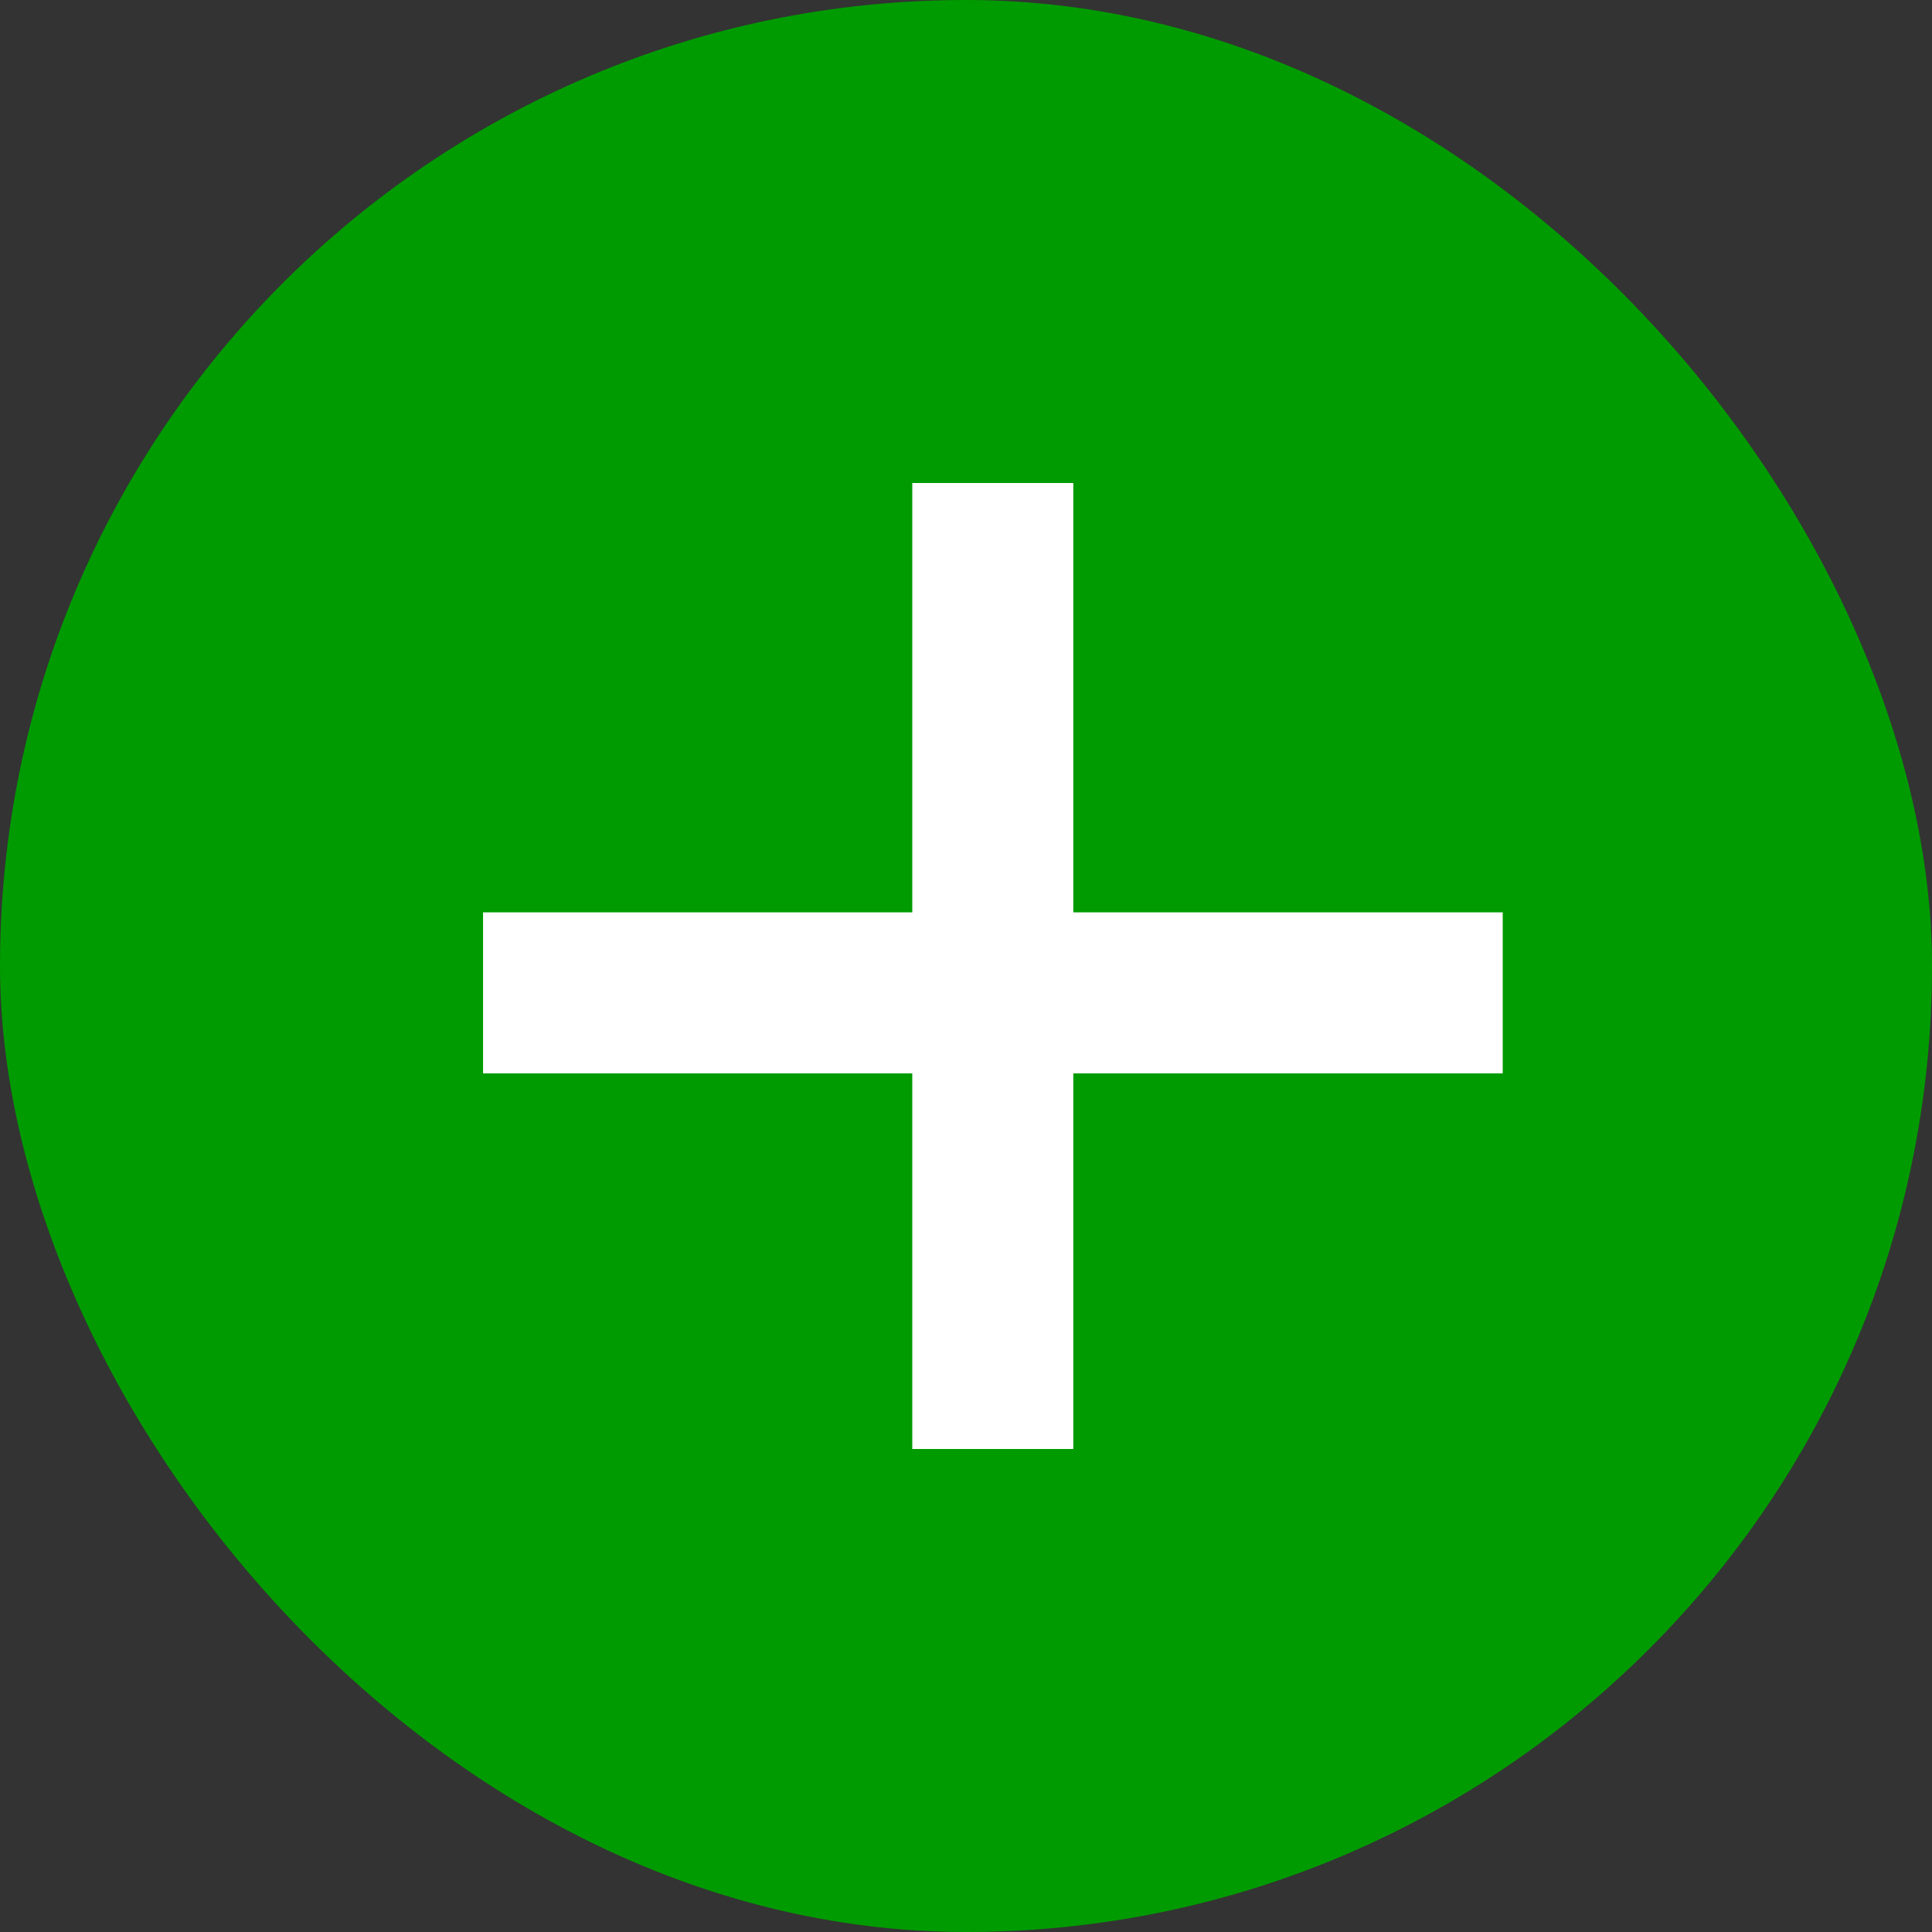
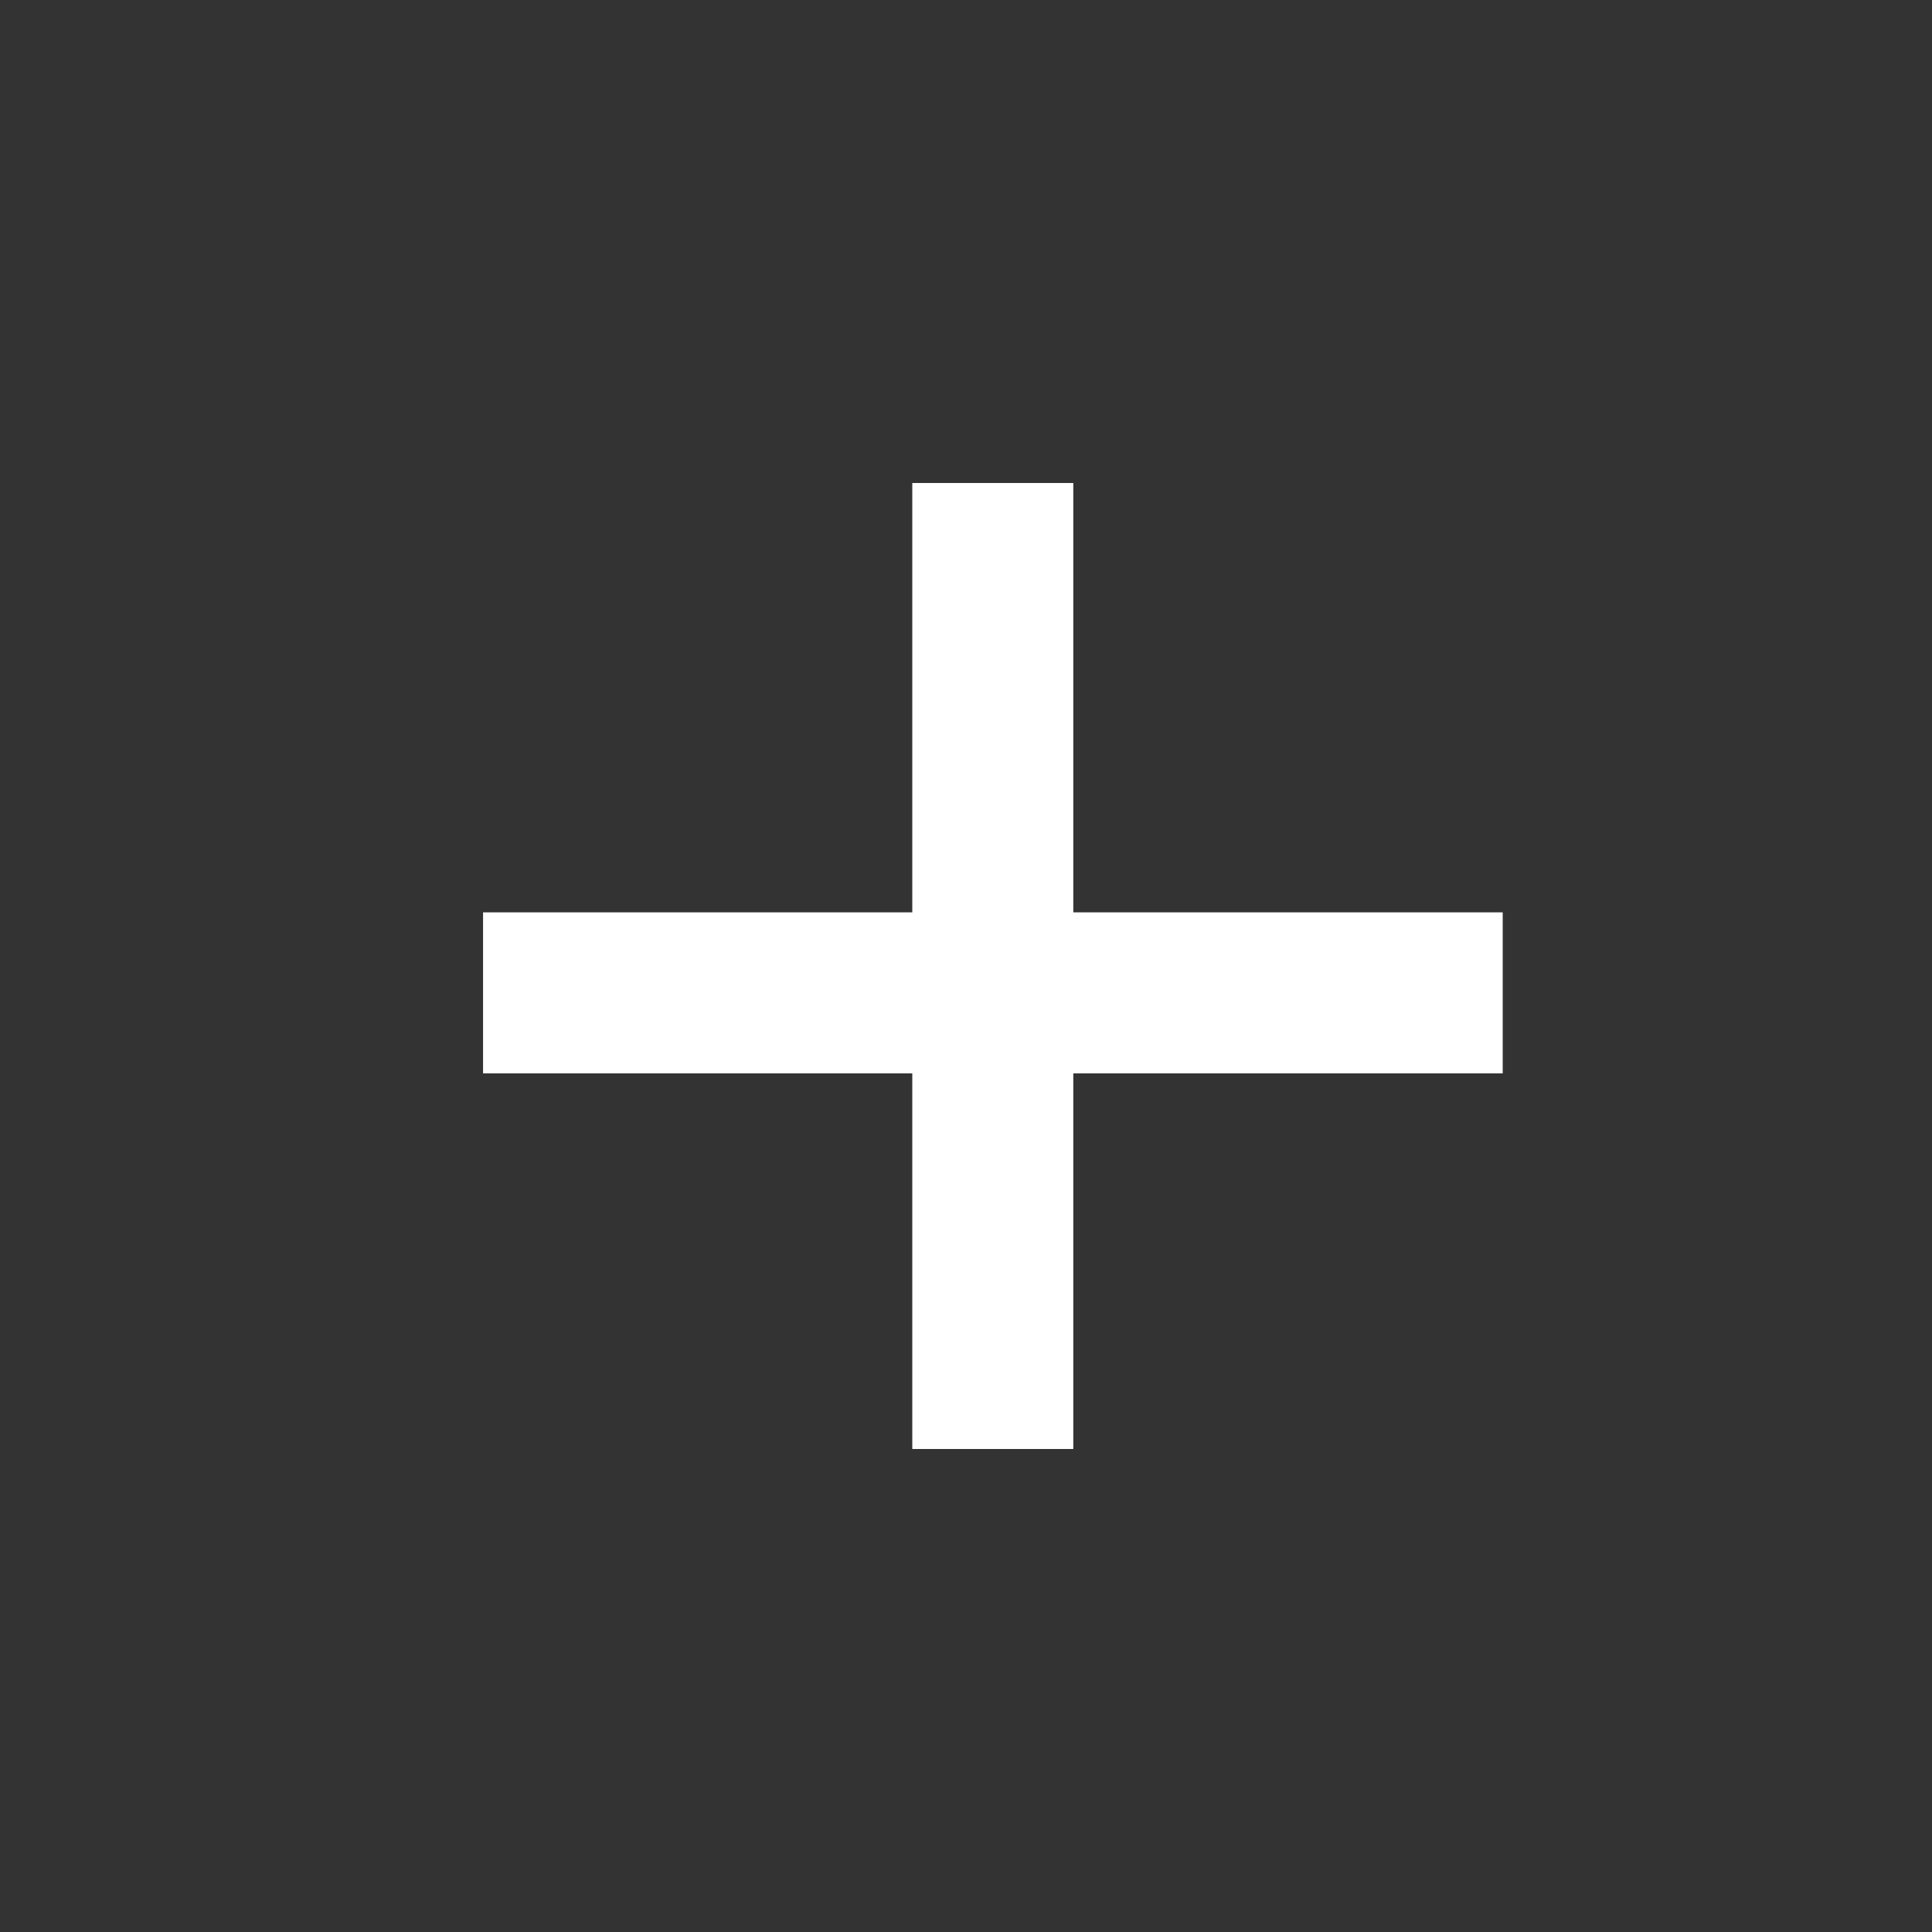
<svg xmlns="http://www.w3.org/2000/svg" width="30" height="30" viewBox="0 0 30 30" fill="none">
  <rect x="0" y="0" width="30" height="30" fill="#333333" stroke="none" />
-   <rect width="30" height="30" rx="15" fill="#009B00" />
  <line x1="15.416" y1="7.5" x2="15.416" y2="22.5" stroke="white" stroke-width="2.5" />
  <line x1="23.334" y1="15.417" x2="7.501" y2="15.417" stroke="white" stroke-width="2.5" />
</svg>